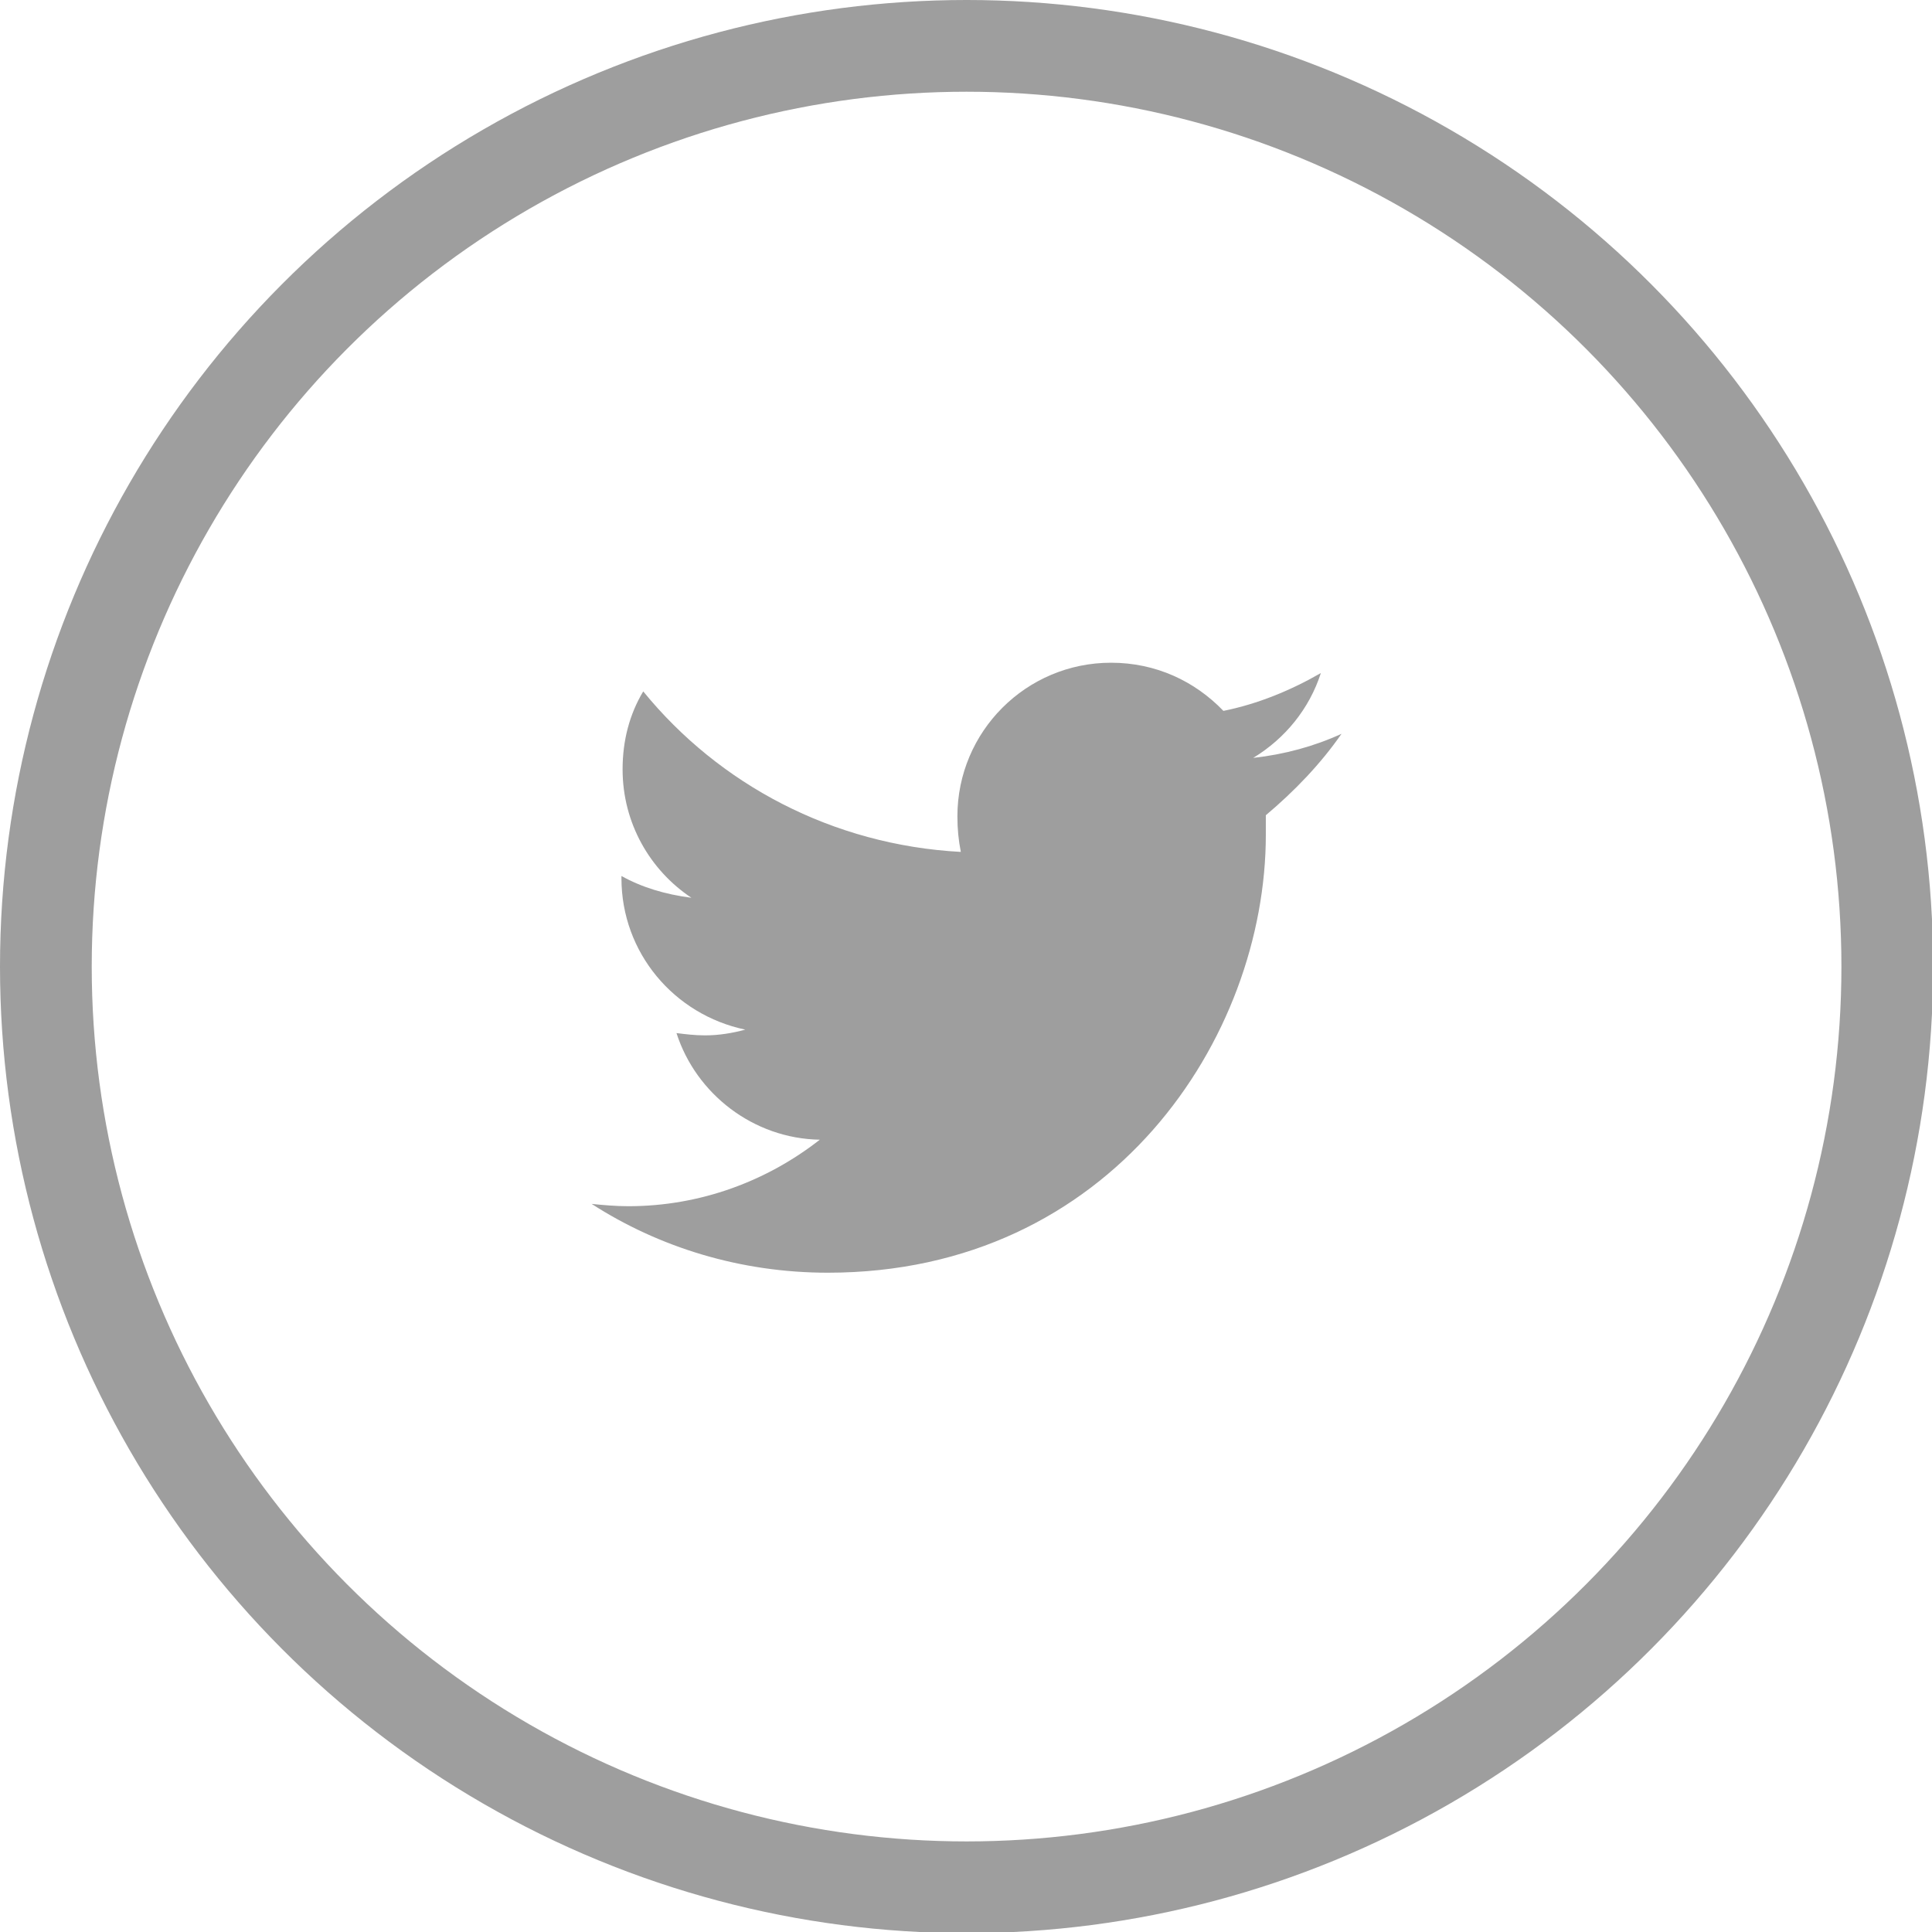
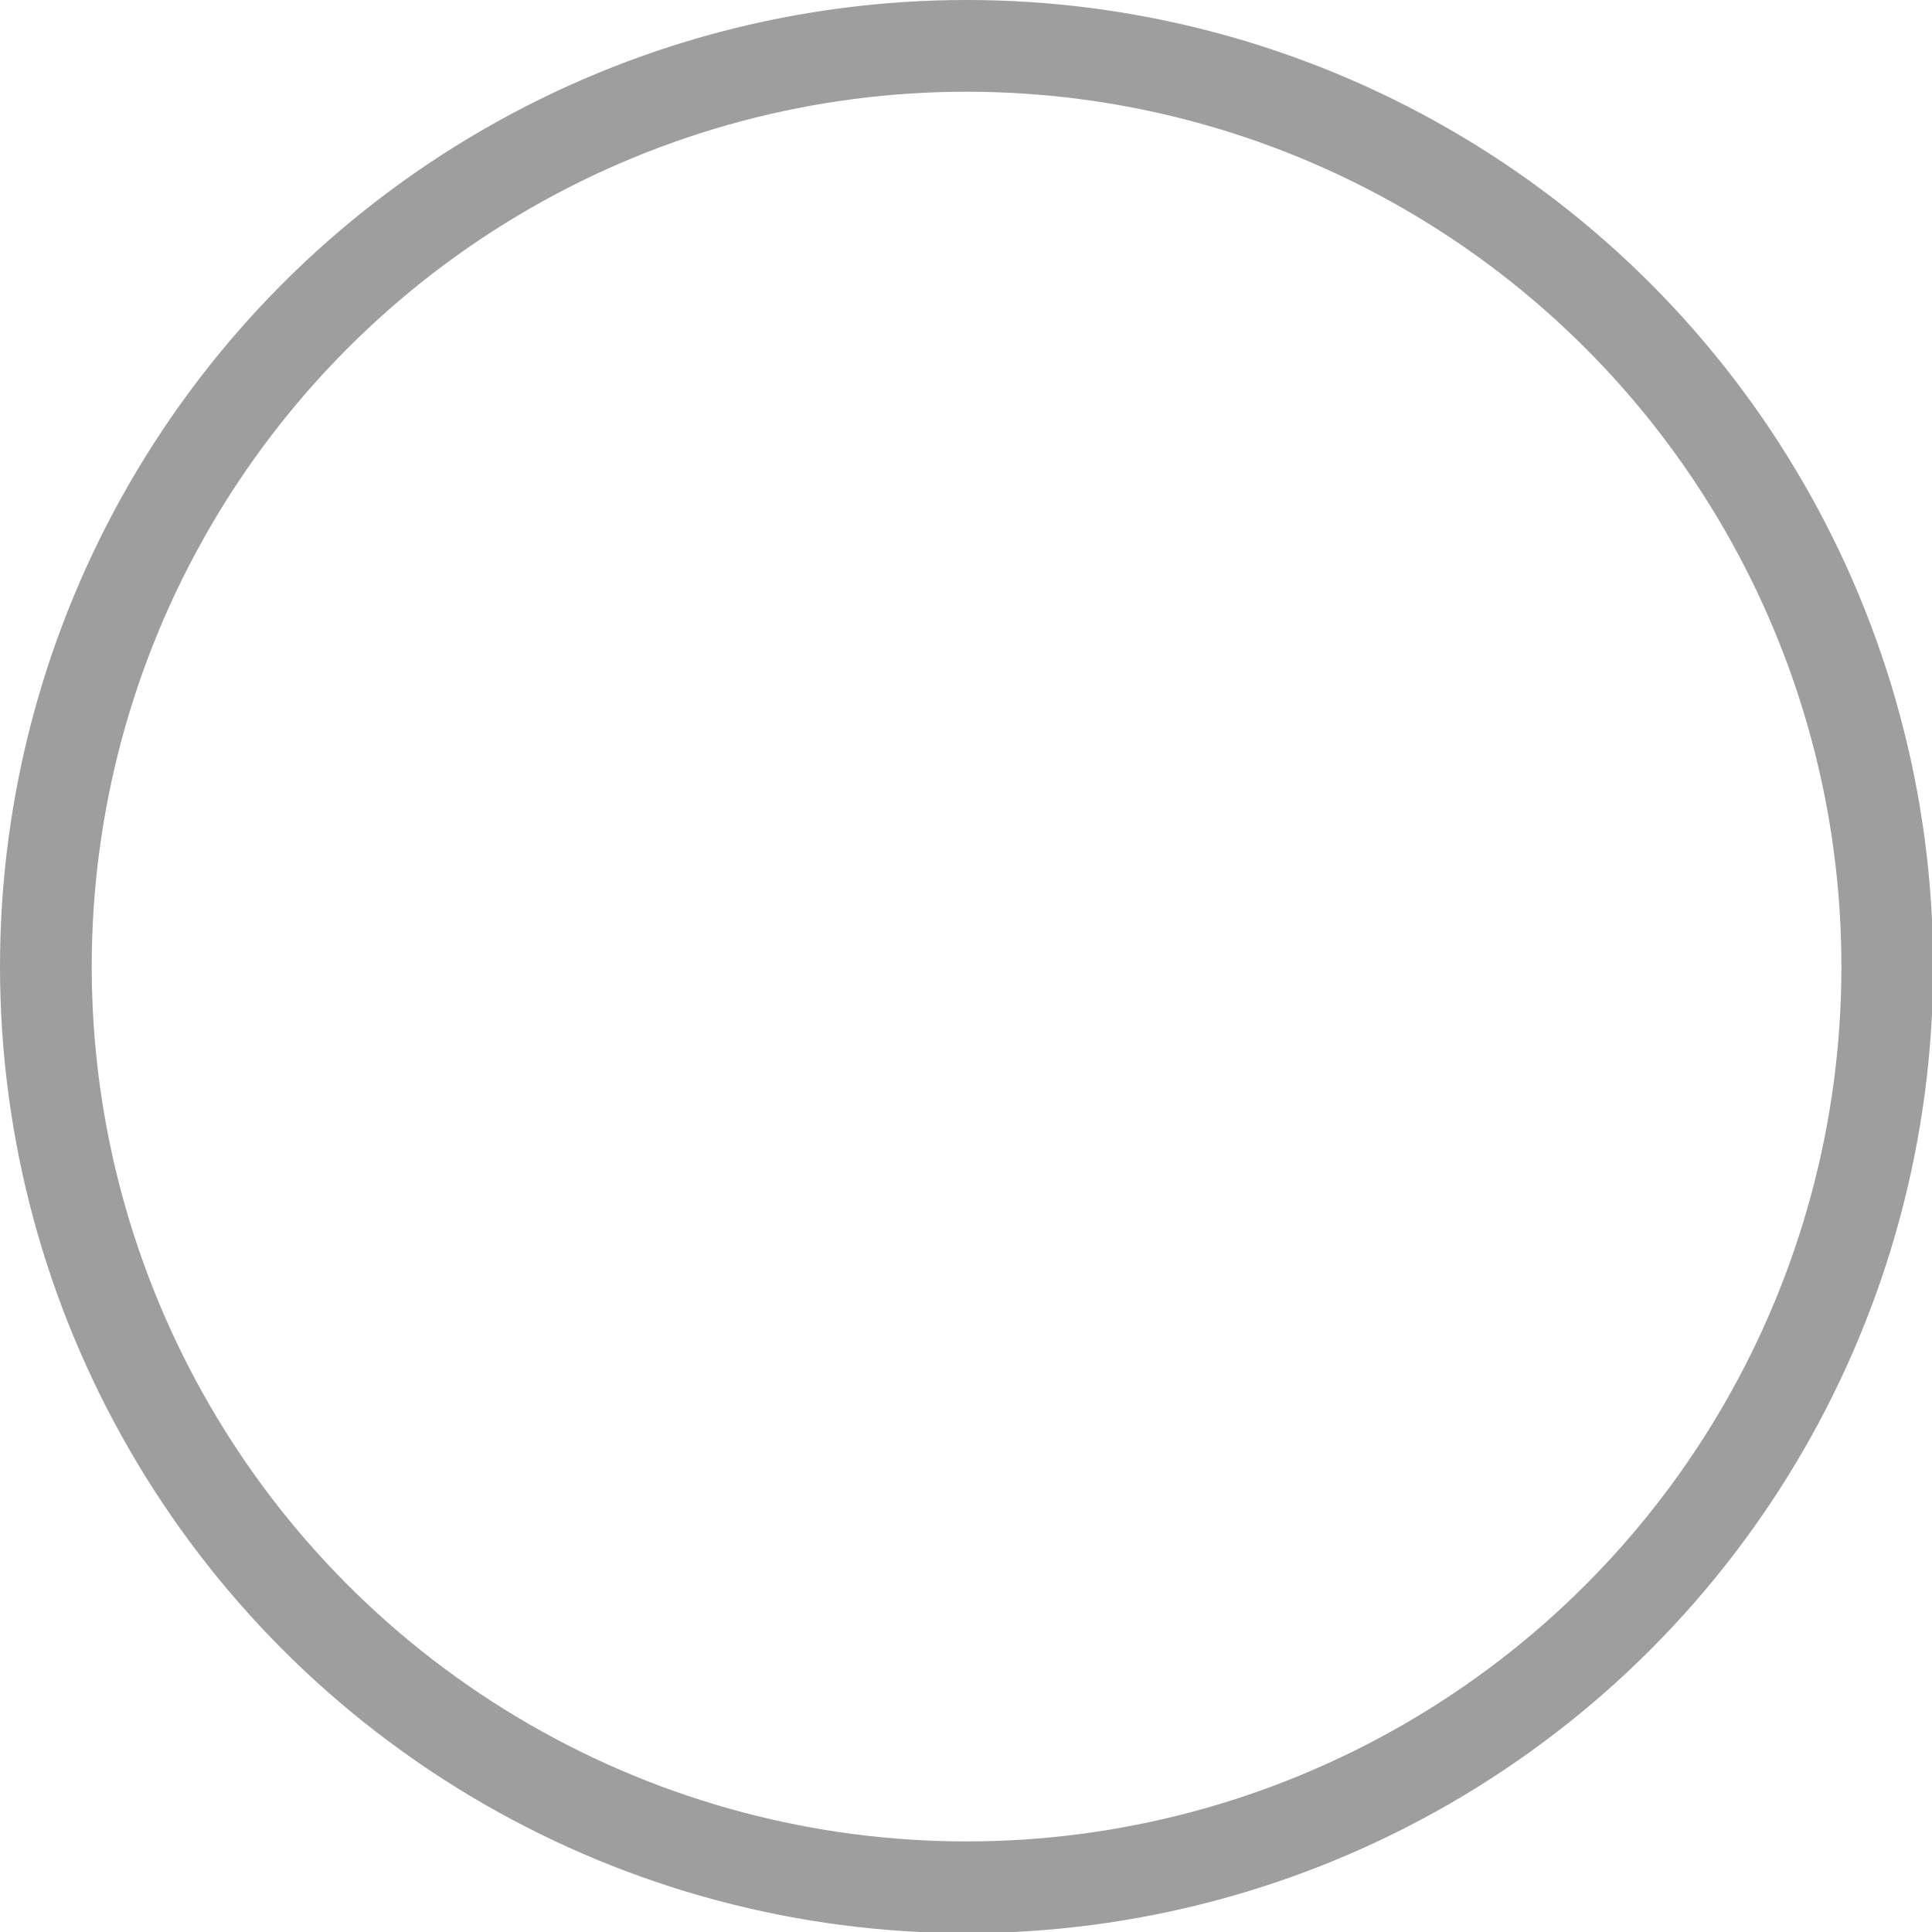
<svg xmlns="http://www.w3.org/2000/svg" version="1.1" id="Layer_1" x="0px" y="0px" viewBox="0 0 168.5 168.5" style="enable-background:new 0 0 168.5 168.5;" xml:space="preserve">
  <style type="text/css">
	.st0{fill:#9e9e9e;}
	.st1{fill:none;stroke:#9e9e9e;stroke-width:8;stroke-miterlimit:10;}
</style>
  <g>
-     <path class="st0" d="M117,64c-2.4,1.1-5,1.8-7.7,2.1c2.8-1.7,4.9-4.3,5.9-7.4c-2.6,1.5-5.5,2.7-8.5,3.3c-2.5-2.6-5.9-4.2-9.8-4.2   c-7.4,0-13.4,6-13.4,13.4c0,1.1,0.1,2.1,0.3,3.1c-11.2-0.6-21.1-5.9-27.7-14c-1.2,2-1.8,4.3-1.8,6.8c0,4.7,2.4,8.8,6,11.2   C58,78,56,77.4,54.2,76.4v0.2c0,6.5,4.6,11.9,10.8,13.2c-1.1,0.3-2.3,0.5-3.5,0.5c-0.9,0-1.7-0.1-2.5-0.2c1.7,5.3,6.7,9.2,12.5,9.3   c-4.6,3.6-10.4,5.8-16.7,5.8c-1.1,0-2.2-0.1-3.2-0.2c5.9,3.8,13,6,20.6,6c24.7,0,38.2-20.5,38.2-38.2c0-0.6,0-1.2,0-1.7   C112.9,69,115.2,66.6,117,64z" />
    <circle class="st1" cx="84.3" cy="84.3" r="80.3" />
  </g>
</svg>